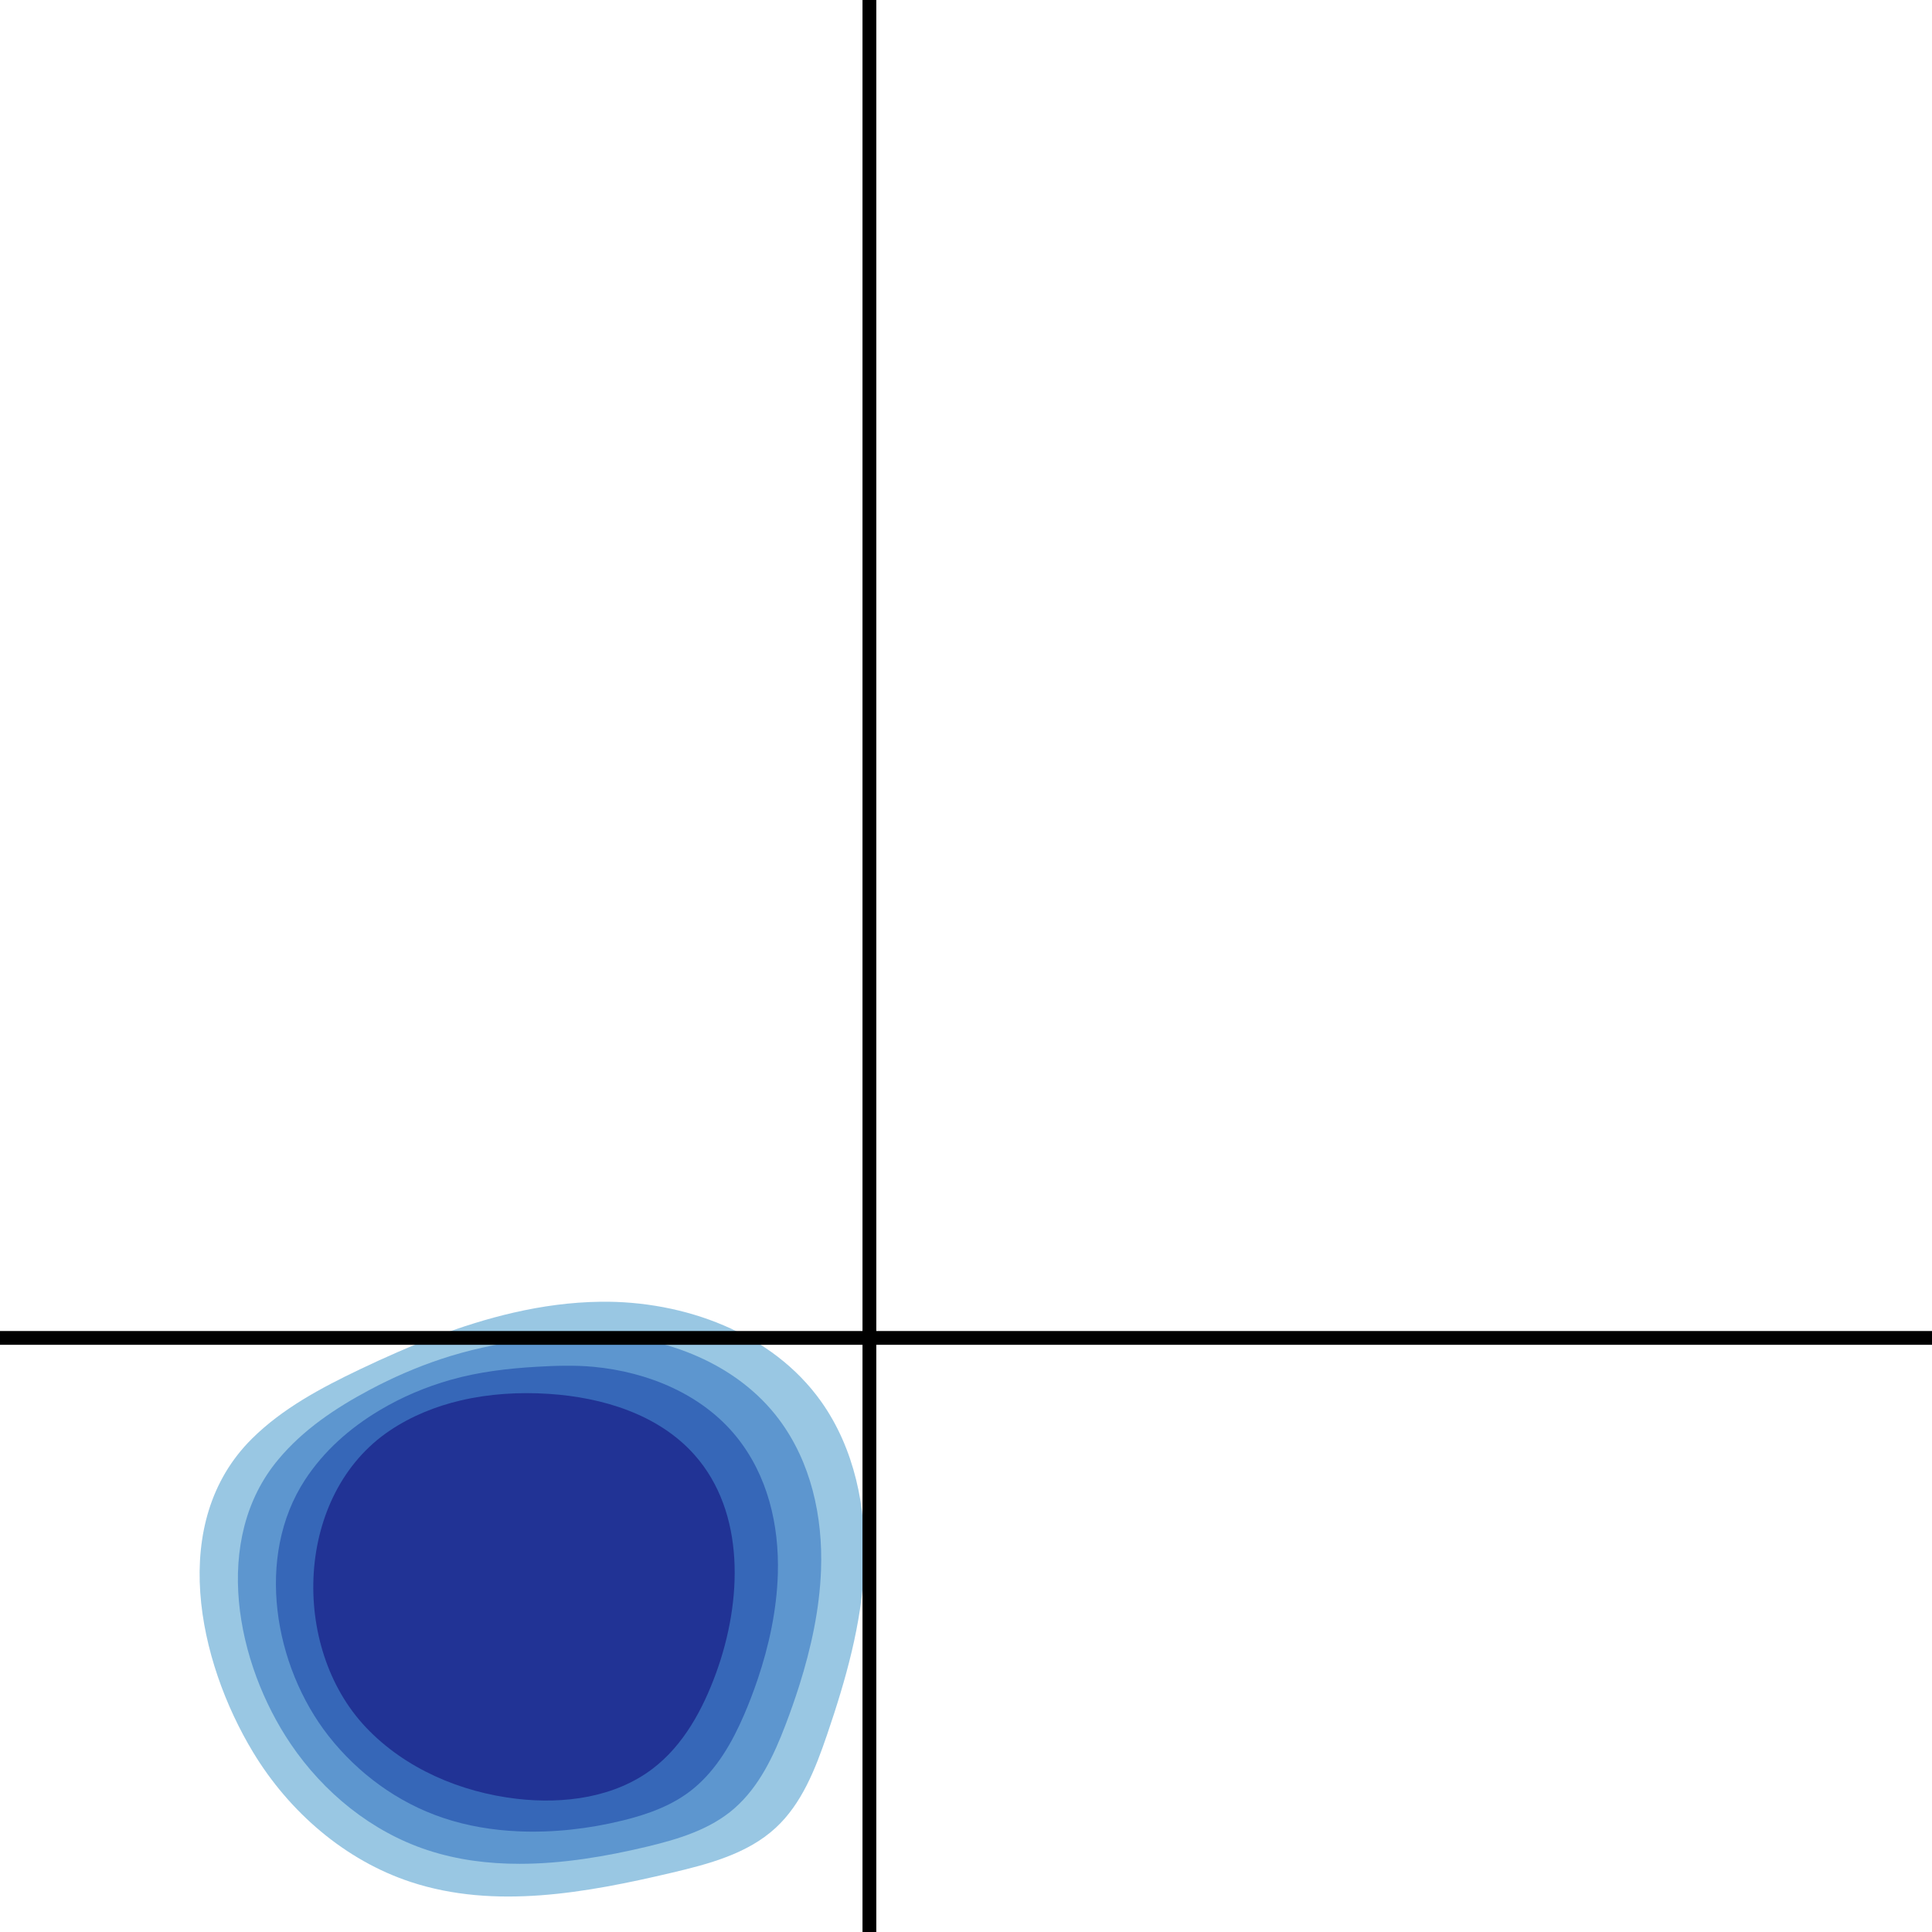
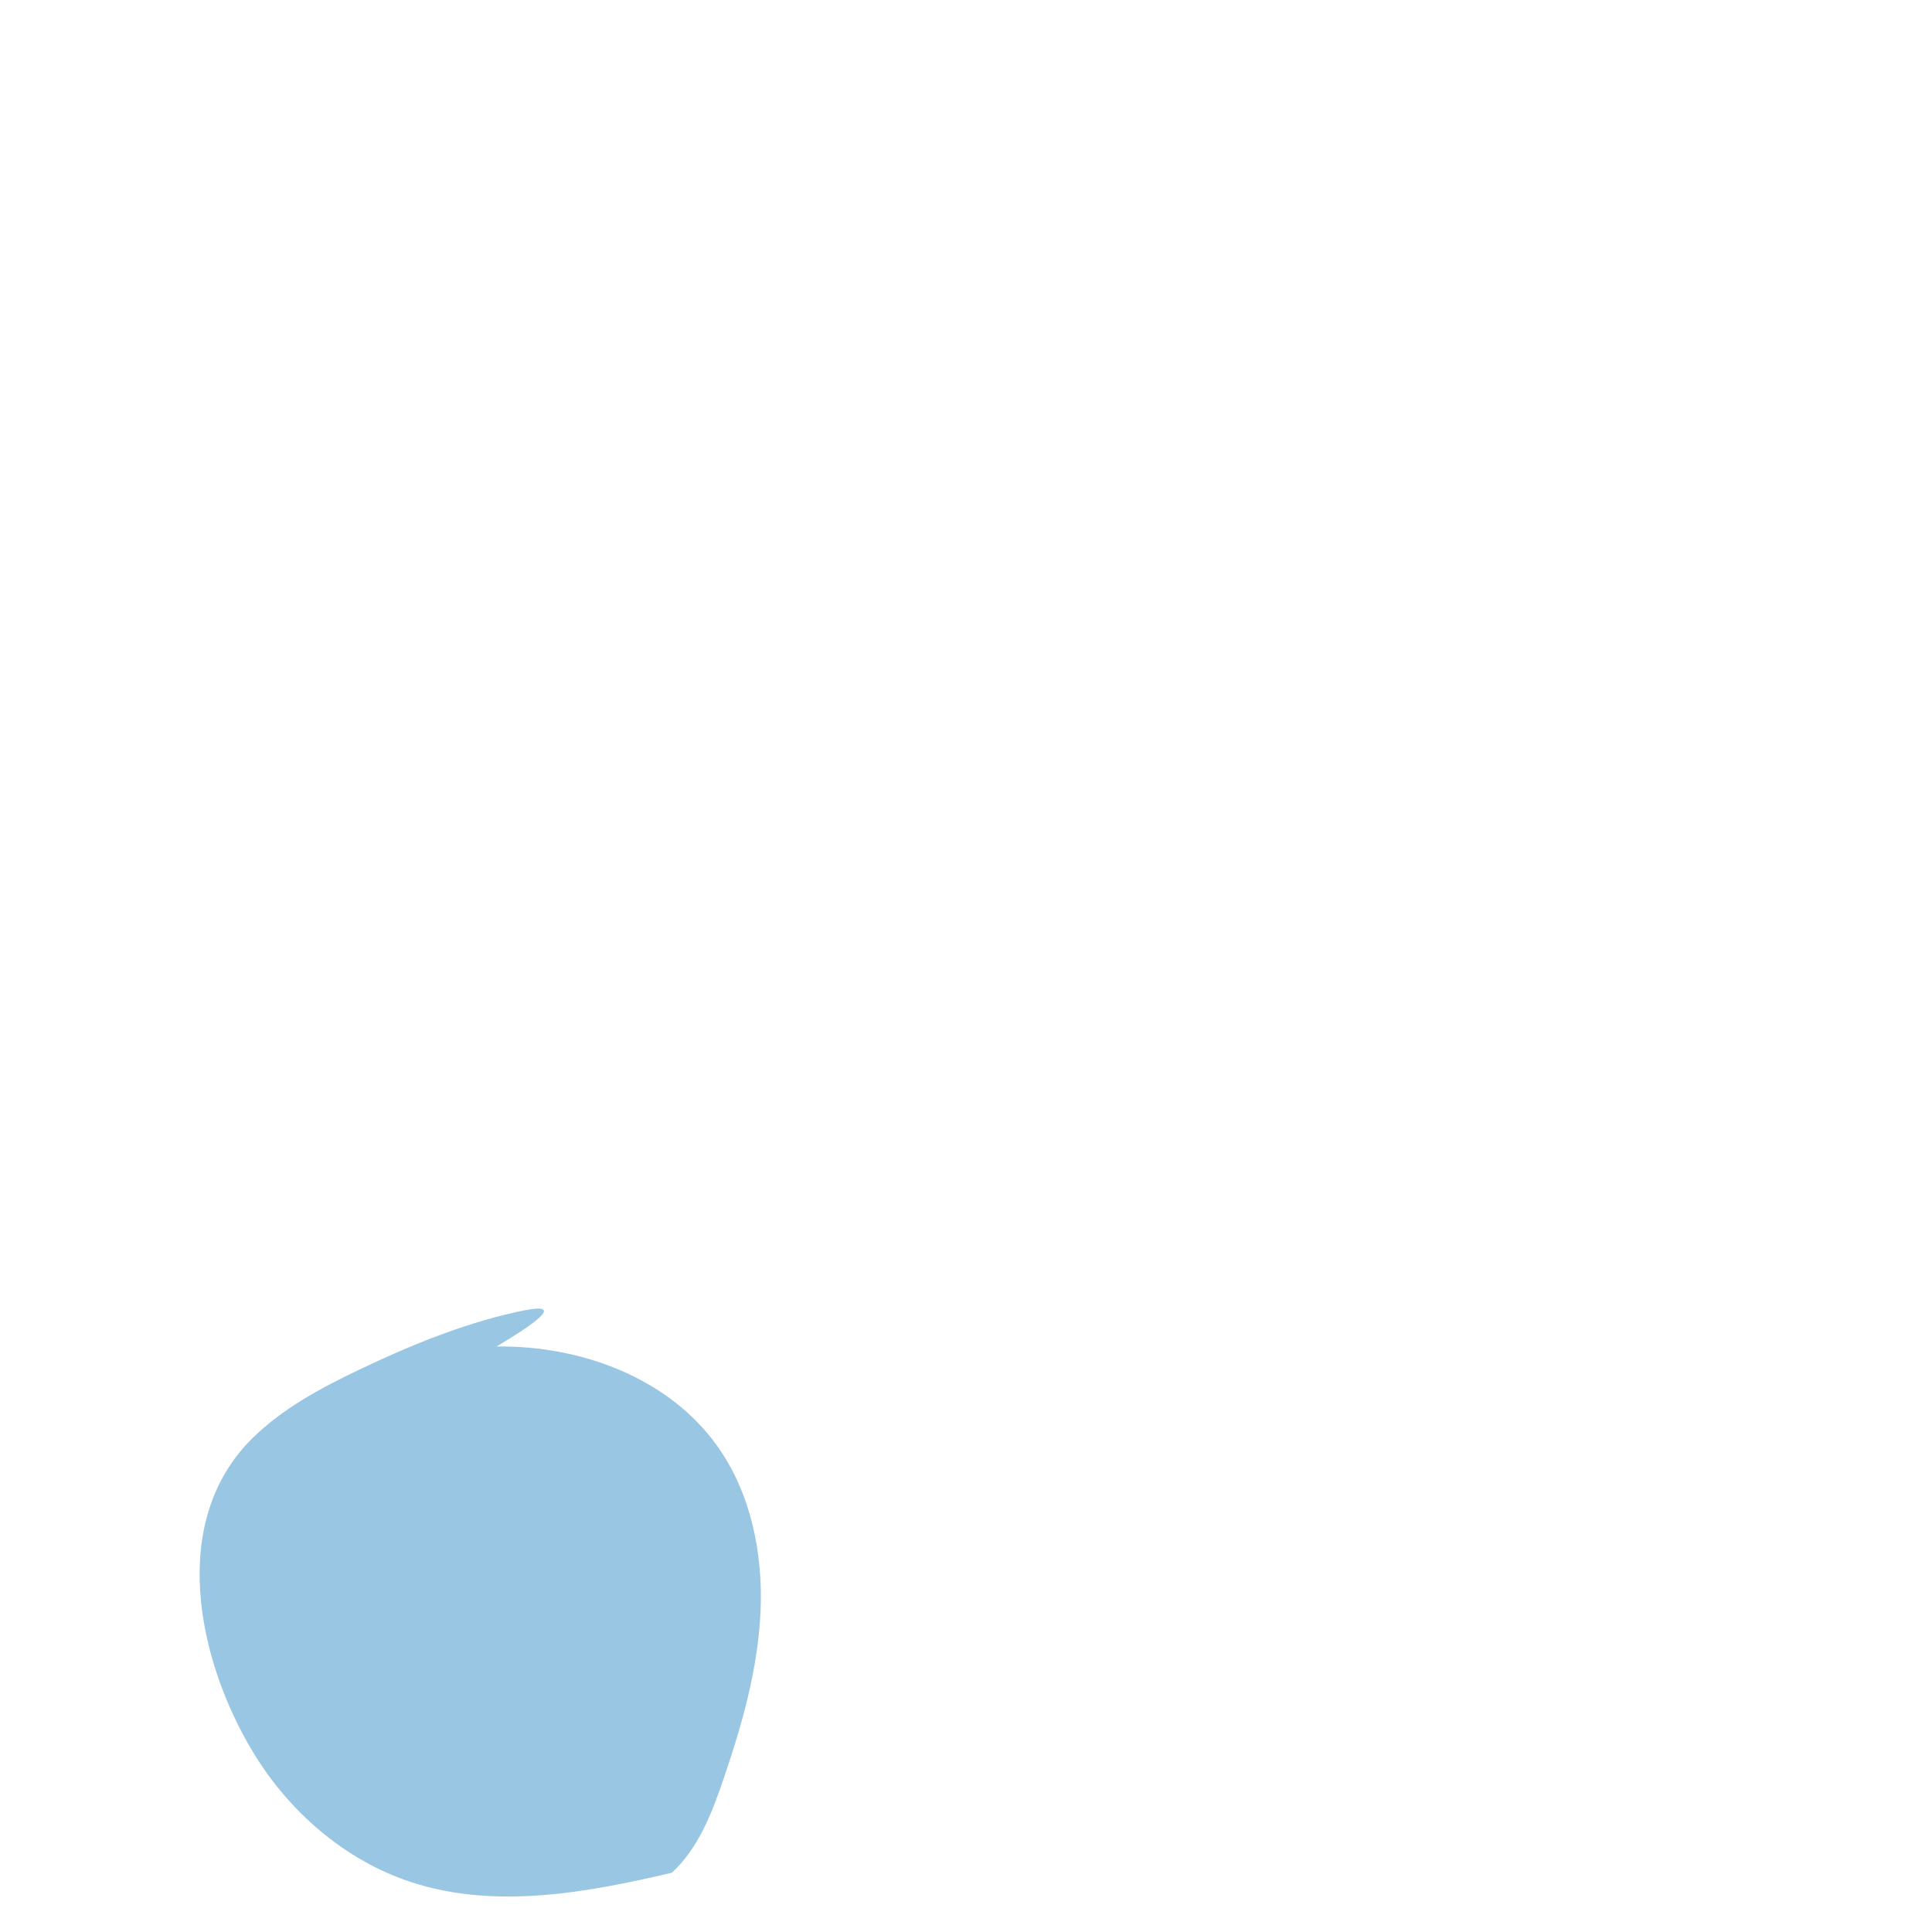
<svg xmlns="http://www.w3.org/2000/svg" version="1.1" id="Layer_1" x="0px" y="0px" viewBox="0 0 400 400" style="enable-background:new 0 0 400 400;" xml:space="preserve">
  <g>
-     <path style="opacity:0.5;fill:#3490C8;" d="M106.413,271.748c-11.009,2.514-21.684,6.883-31.914,11.765   c-8.024,3.829-16.017,8.09-22.331,14.349c-17.418,17.265-11.216,46.006,0.246,64.946c7.457,12.322,19.004,22.365,32.688,26.857   c17.342,5.692,36.238,2.243,54.004-1.942c7.674-1.807,15.663-3.925,21.464-9.264c5.462-5.028,8.257-12.256,10.656-19.281   c3.869-11.333,7.2-22.995,7.706-34.959c0.506-11.964-2.016-24.36-8.968-34.11c-10.087-14.146-28.313-20.837-45.686-20.596   C118.238,269.596,112.278,270.409,106.413,271.748z" />
-     <path style="opacity:0.5;fill:#2367BD;" d="M76.592,287.72c-7.157,3.805-13.848,8.305-18.937,14.408   c-13.903,16.539-8.784,42.255,2.549,58.965c6.799,10.023,16.669,18.102,28.217,21.927c6.206,2.056,12.652,2.866,19.156,2.864   c8.822,0,17.815-1.502,26.427-3.564c6.479-1.552,13.082-3.553,18.085-7.953c5.127-4.509,8.107-10.872,10.547-17.257   c1.023-2.678,1.976-5.395,2.843-8.132c2.452-7.751,4.212-15.818,4.507-23.954c0.401-11.096-2.101-22.37-8.745-31.211   c-8.623-11.474-23.34-17.159-37.678-17.567c-4.969-0.139-9.887,0.382-14.764,1.112c-5.913,0.886-11.843,2.13-17.585,4.05   C86.171,283.095,81.273,285.231,76.592,287.72z" />
-     <path style="opacity:0.5;fill:#1039A2;" d="M78.686,291.927c-6.305,3.746-11.665,8.53-15.544,14.467   c-10.349,15.838-6.446,38.554,4.853,52.984c6.077,7.761,14.334,13.839,23.746,16.998c5.041,1.692,10.281,2.546,15.562,2.78   c7.193,0.322,14.59-0.519,21.601-2.238c5.285-1.296,10.512-3.168,14.706-6.642c4.803-3.979,7.956-9.489,10.438-15.232   c1.039-2.405,1.975-4.867,2.813-7.345c2.365-6.994,3.965-14.445,4.181-21.868c0.296-10.228-2.156-20.401-8.522-28.311   c-7.111-8.836-18.366-13.48-29.67-14.537c-3.9-0.361-7.8-0.234-11.664-0.012c-5.984,0.344-12.044,1.052-17.864,2.701   C88.194,287.123,83.262,289.208,78.686,291.927z" />
-     <path style="opacity:0.5;fill:#0D0073;" d="M95.428,289.935c-5.211,1.217-10.194,3.224-14.648,6.198   c-19.738,13.179-20.786,44.894-4.992,61.529c8.094,8.525,19.566,13.412,31.243,14.765c9.771,1.132,20.277-0.281,28.101-6.243   c6.376-4.858,10.362-12.236,13.111-19.766c5.454-14.939,6.108-33.294-4.444-45.193c-7.436-8.385-19.043-11.92-30.227-12.642   C107.521,288.191,101.328,288.557,95.428,289.935z" />
+     <path style="opacity:0.5;fill:#3490C8;" d="M106.413,271.748c-11.009,2.514-21.684,6.883-31.914,11.765   c-8.024,3.829-16.017,8.09-22.331,14.349c-17.418,17.265-11.216,46.006,0.246,64.946c7.457,12.322,19.004,22.365,32.688,26.857   c17.342,5.692,36.238,2.243,54.004-1.942c5.462-5.028,8.257-12.256,10.656-19.281   c3.869-11.333,7.2-22.995,7.706-34.959c0.506-11.964-2.016-24.36-8.968-34.11c-10.087-14.146-28.313-20.837-45.686-20.596   C118.238,269.596,112.278,270.409,106.413,271.748z" />
  </g>
-   <line style="fill:none;stroke:#000000;stroke-width:2.854;stroke-miterlimit:10;" x1="0" y1="277" x2="400" y2="277" />
-   <line style="fill:none;stroke:#000000;stroke-width:2.857;stroke-miterlimit:10;" x1="180" y1="0" x2="180" y2="400" />
</svg>